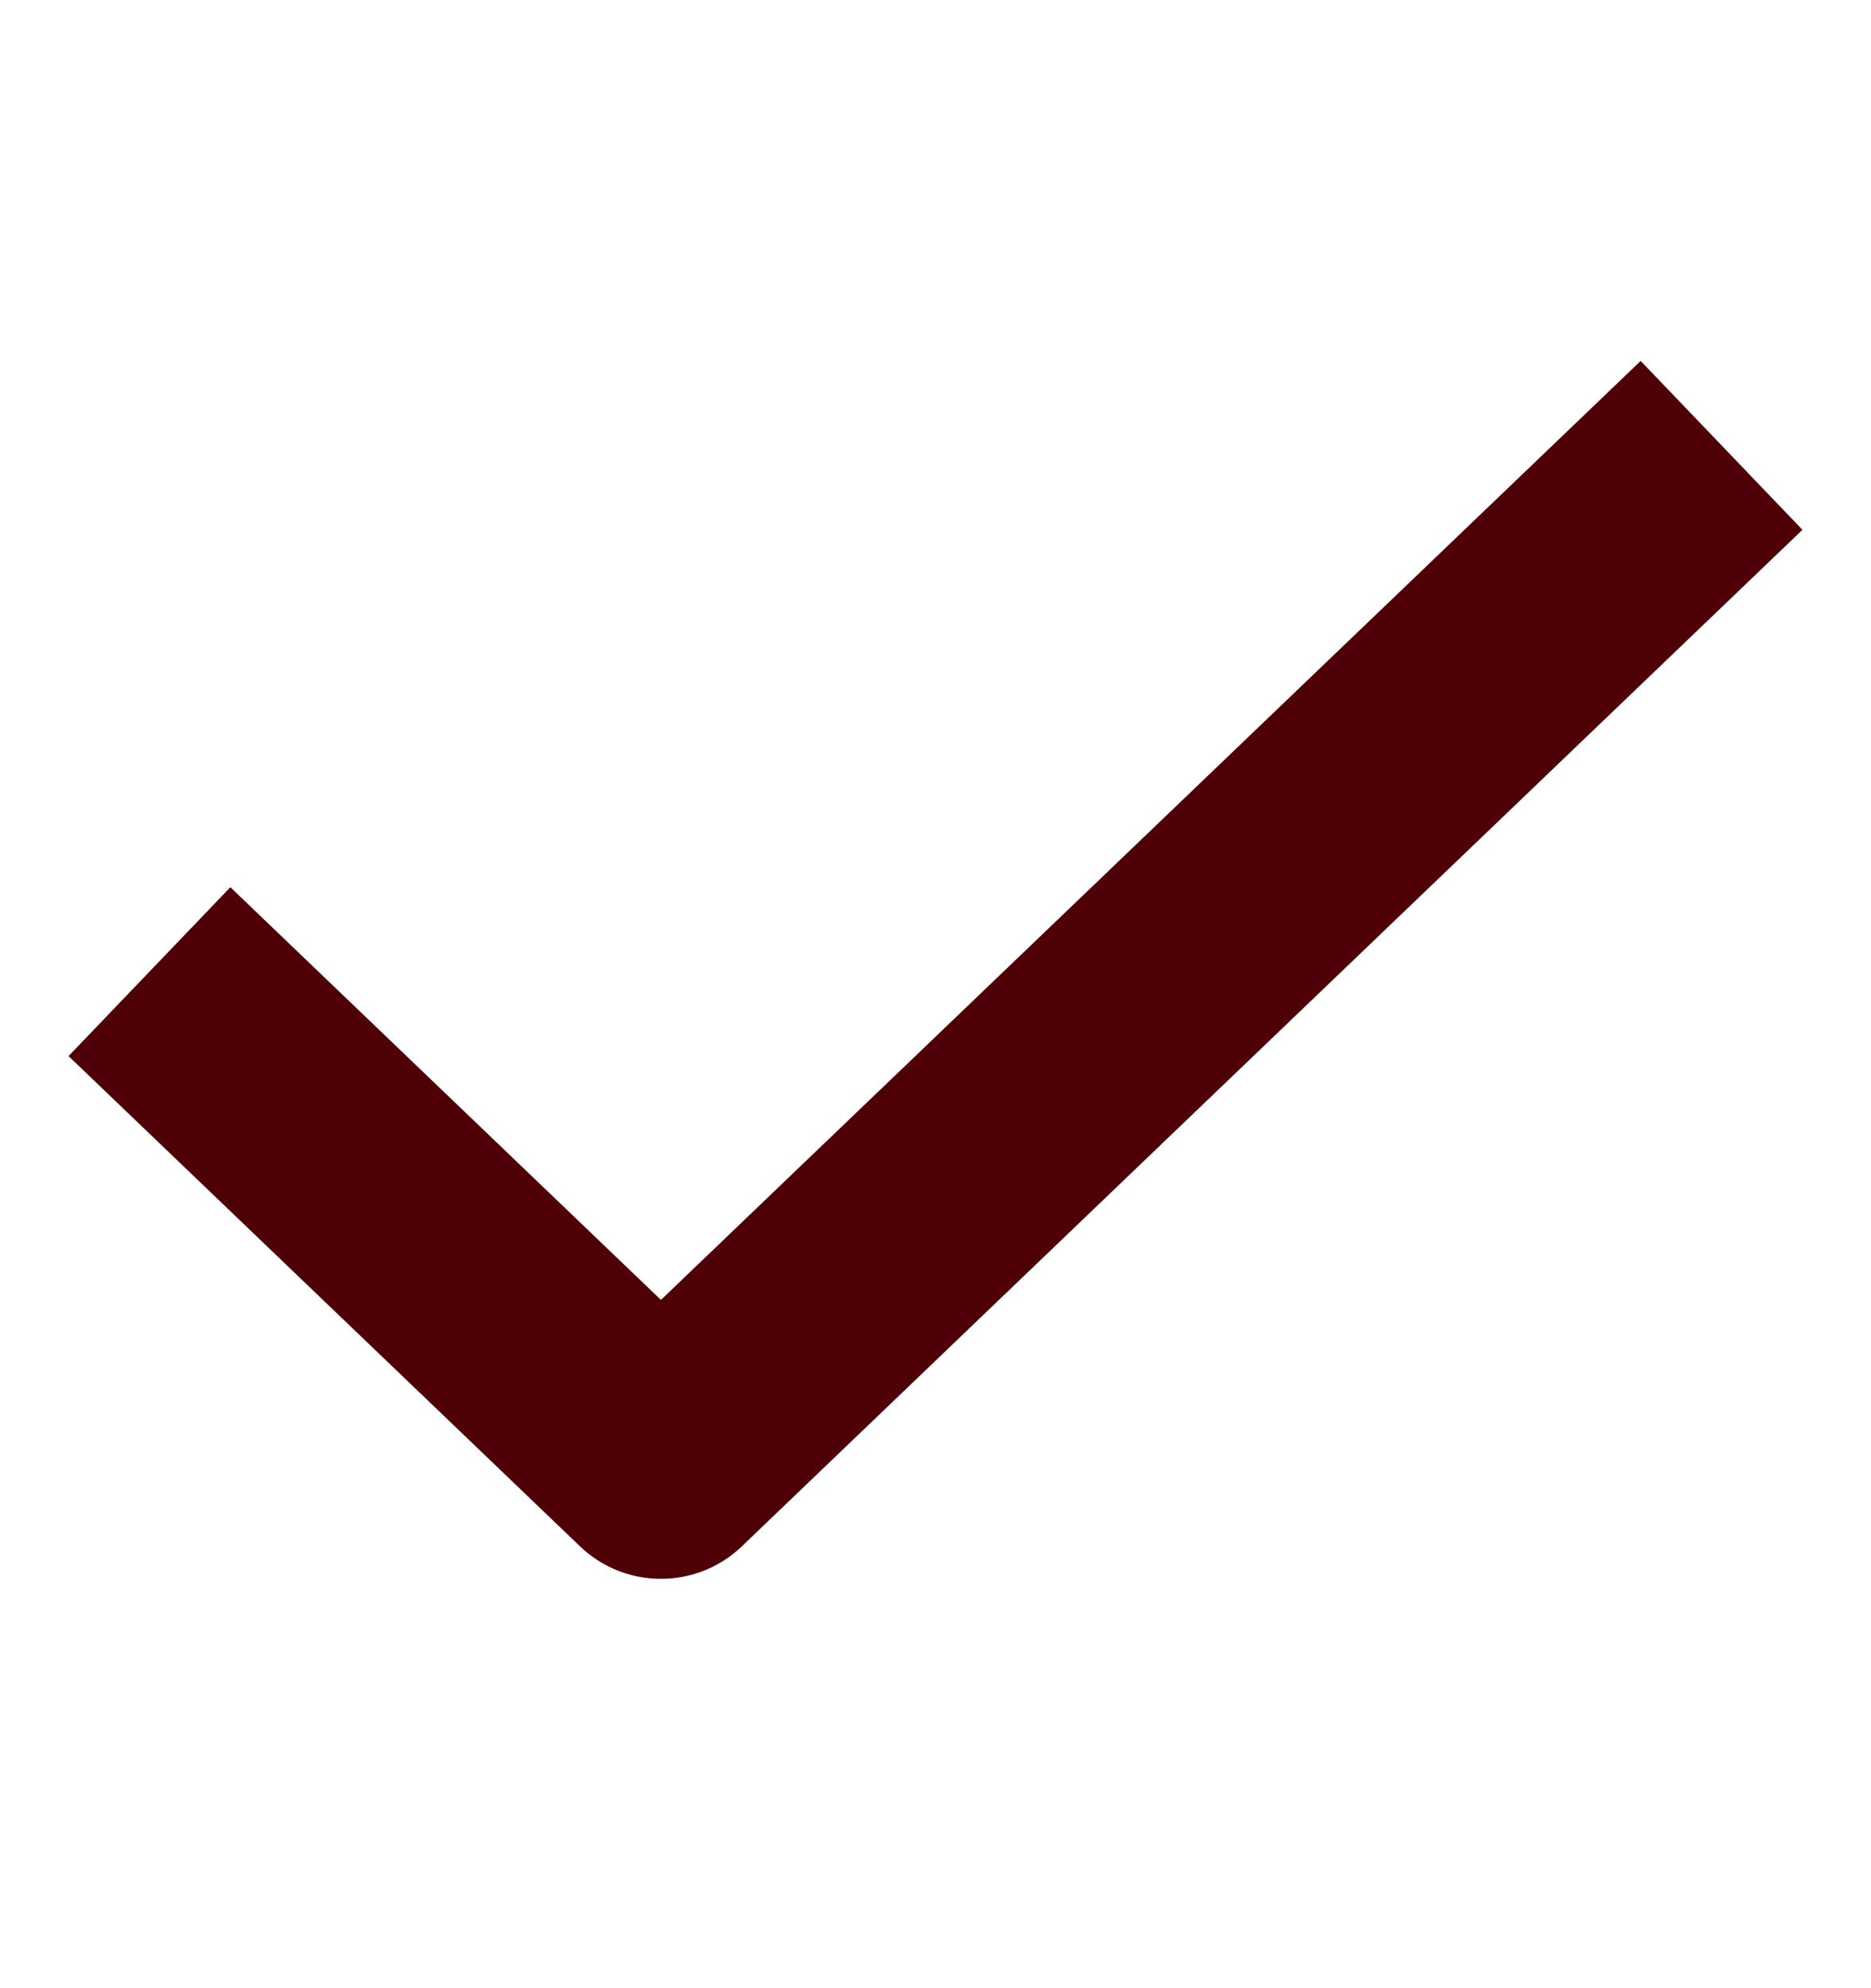
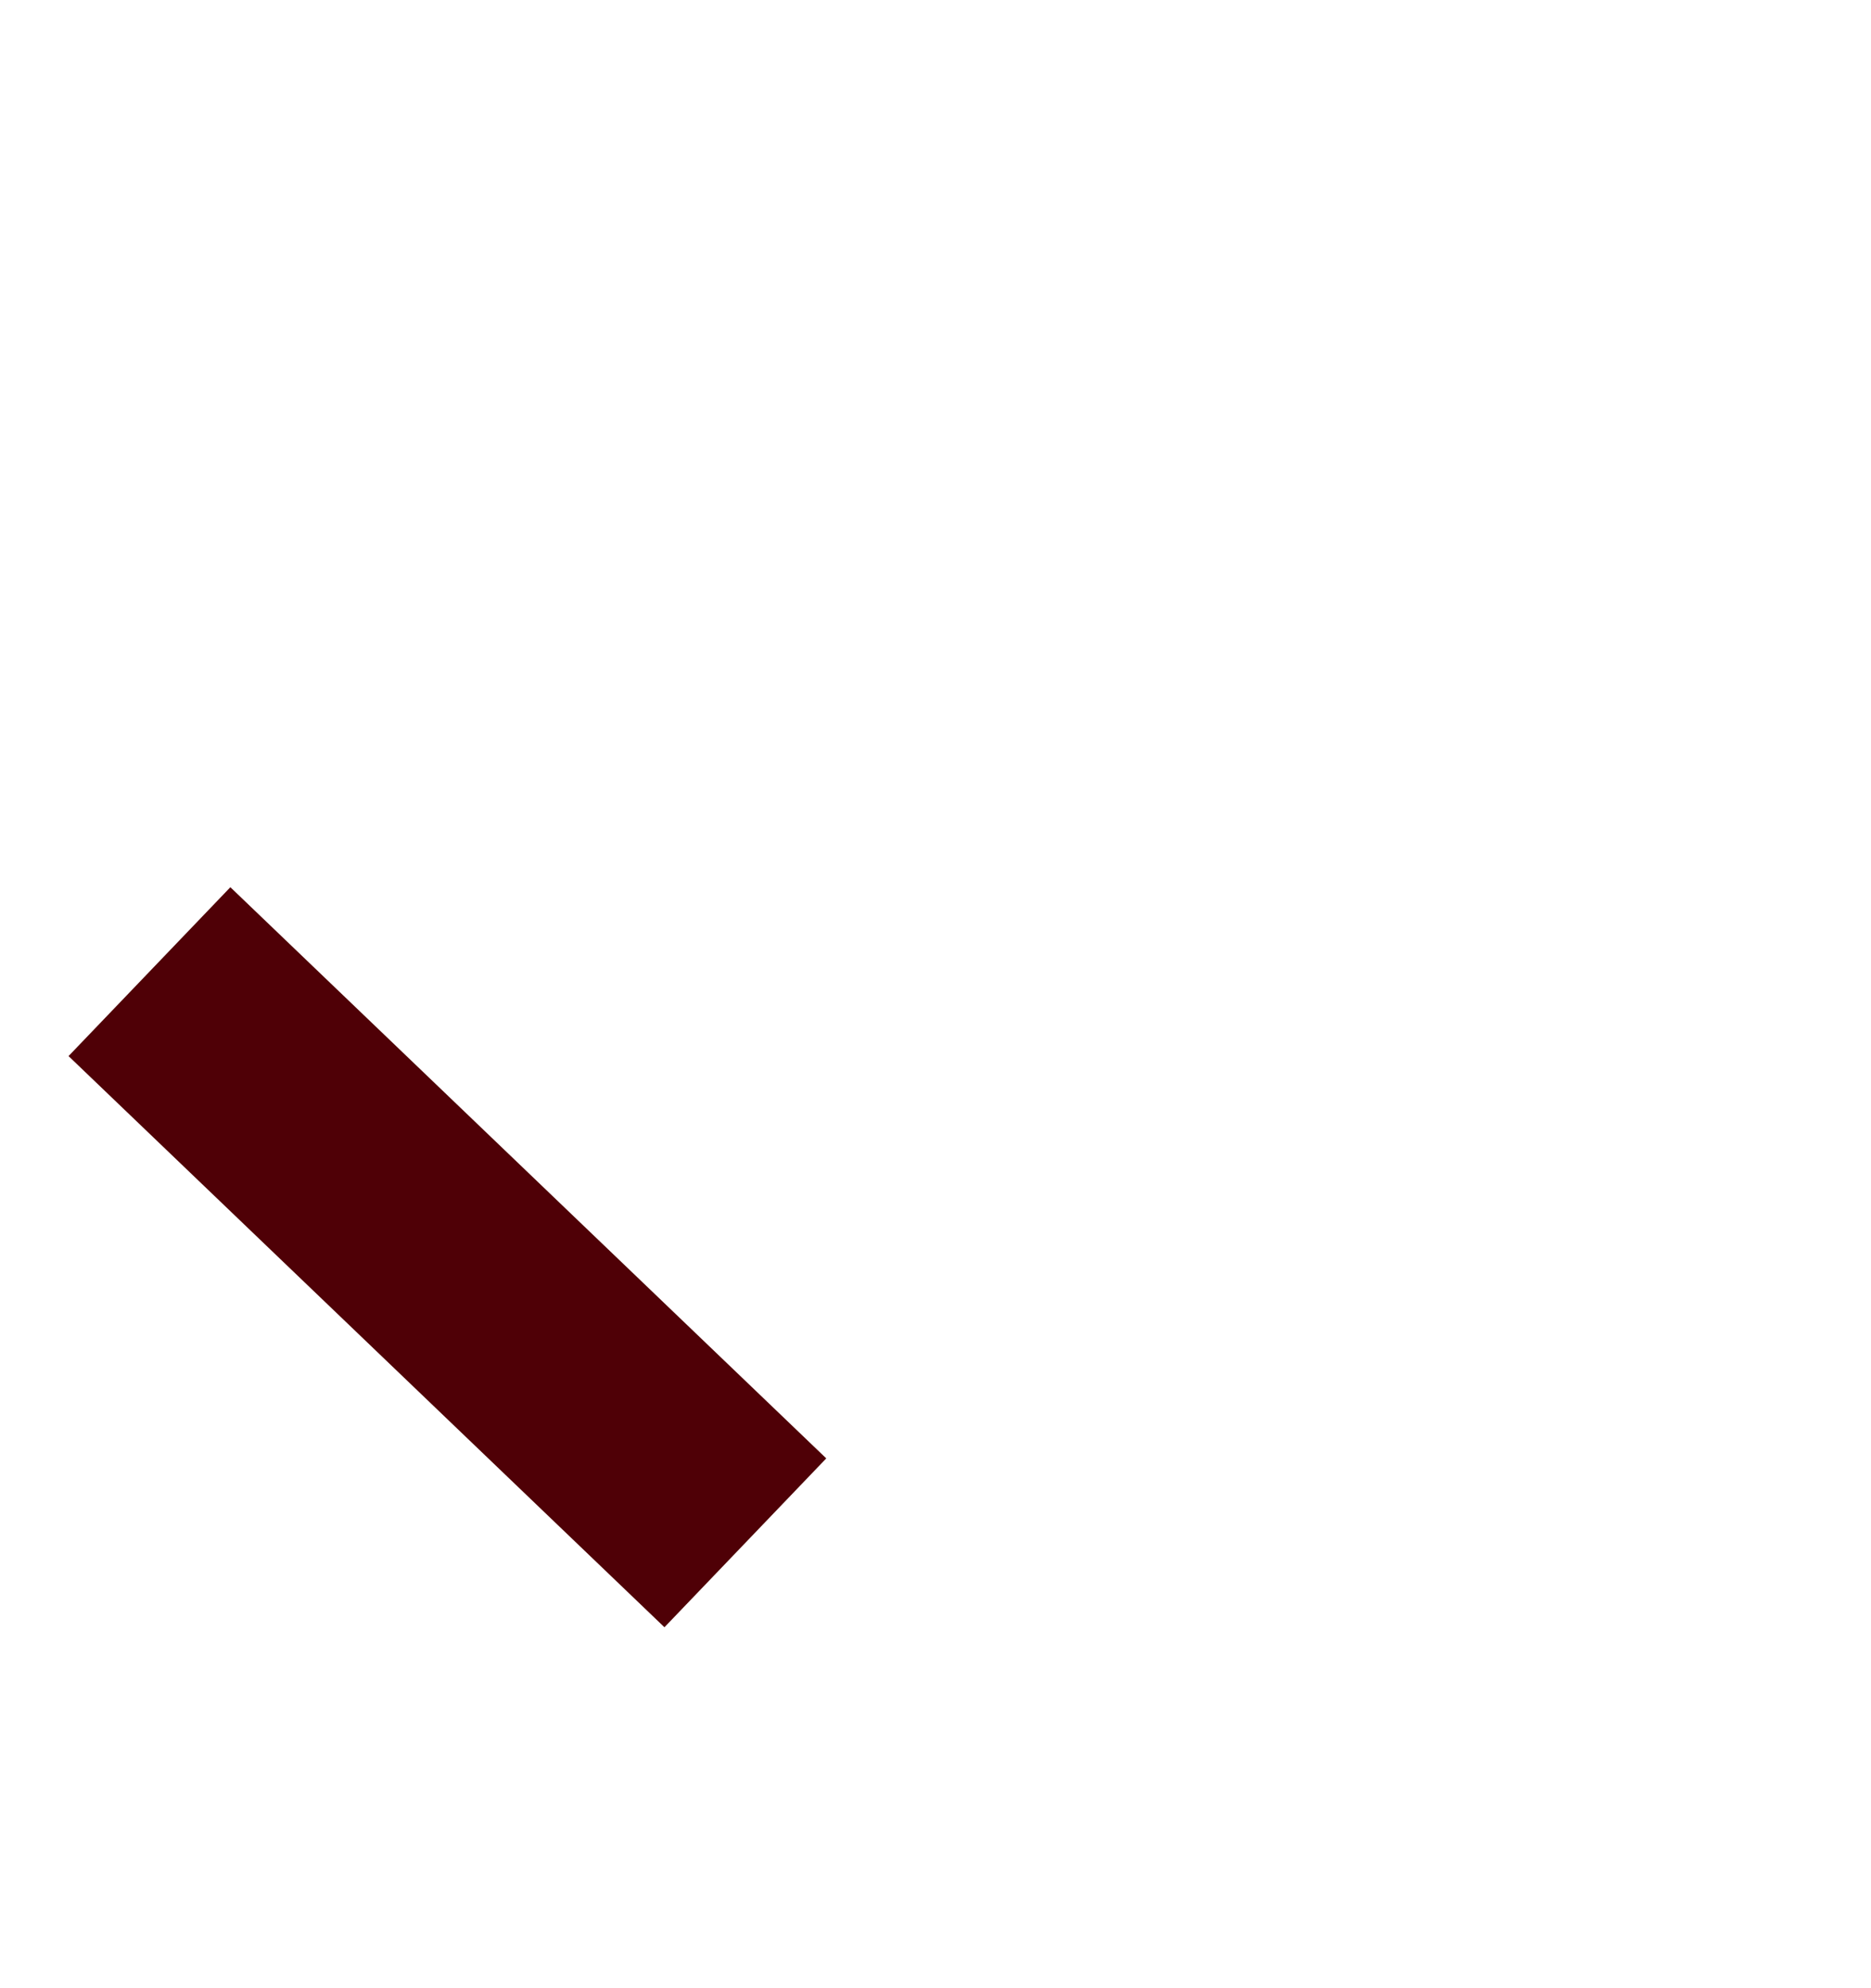
<svg xmlns="http://www.w3.org/2000/svg" width="16" height="17" viewBox="0 0 16 17" fill="none">
-   <path d="M2 9L5.652 12.5L14 4.5" stroke="#4F0006" stroke-width="2" stroke-linecap="square" stroke-linejoin="round" />
+   <path d="M2 9L5.652 12.5" stroke="#4F0006" stroke-width="2" stroke-linecap="square" stroke-linejoin="round" />
</svg>